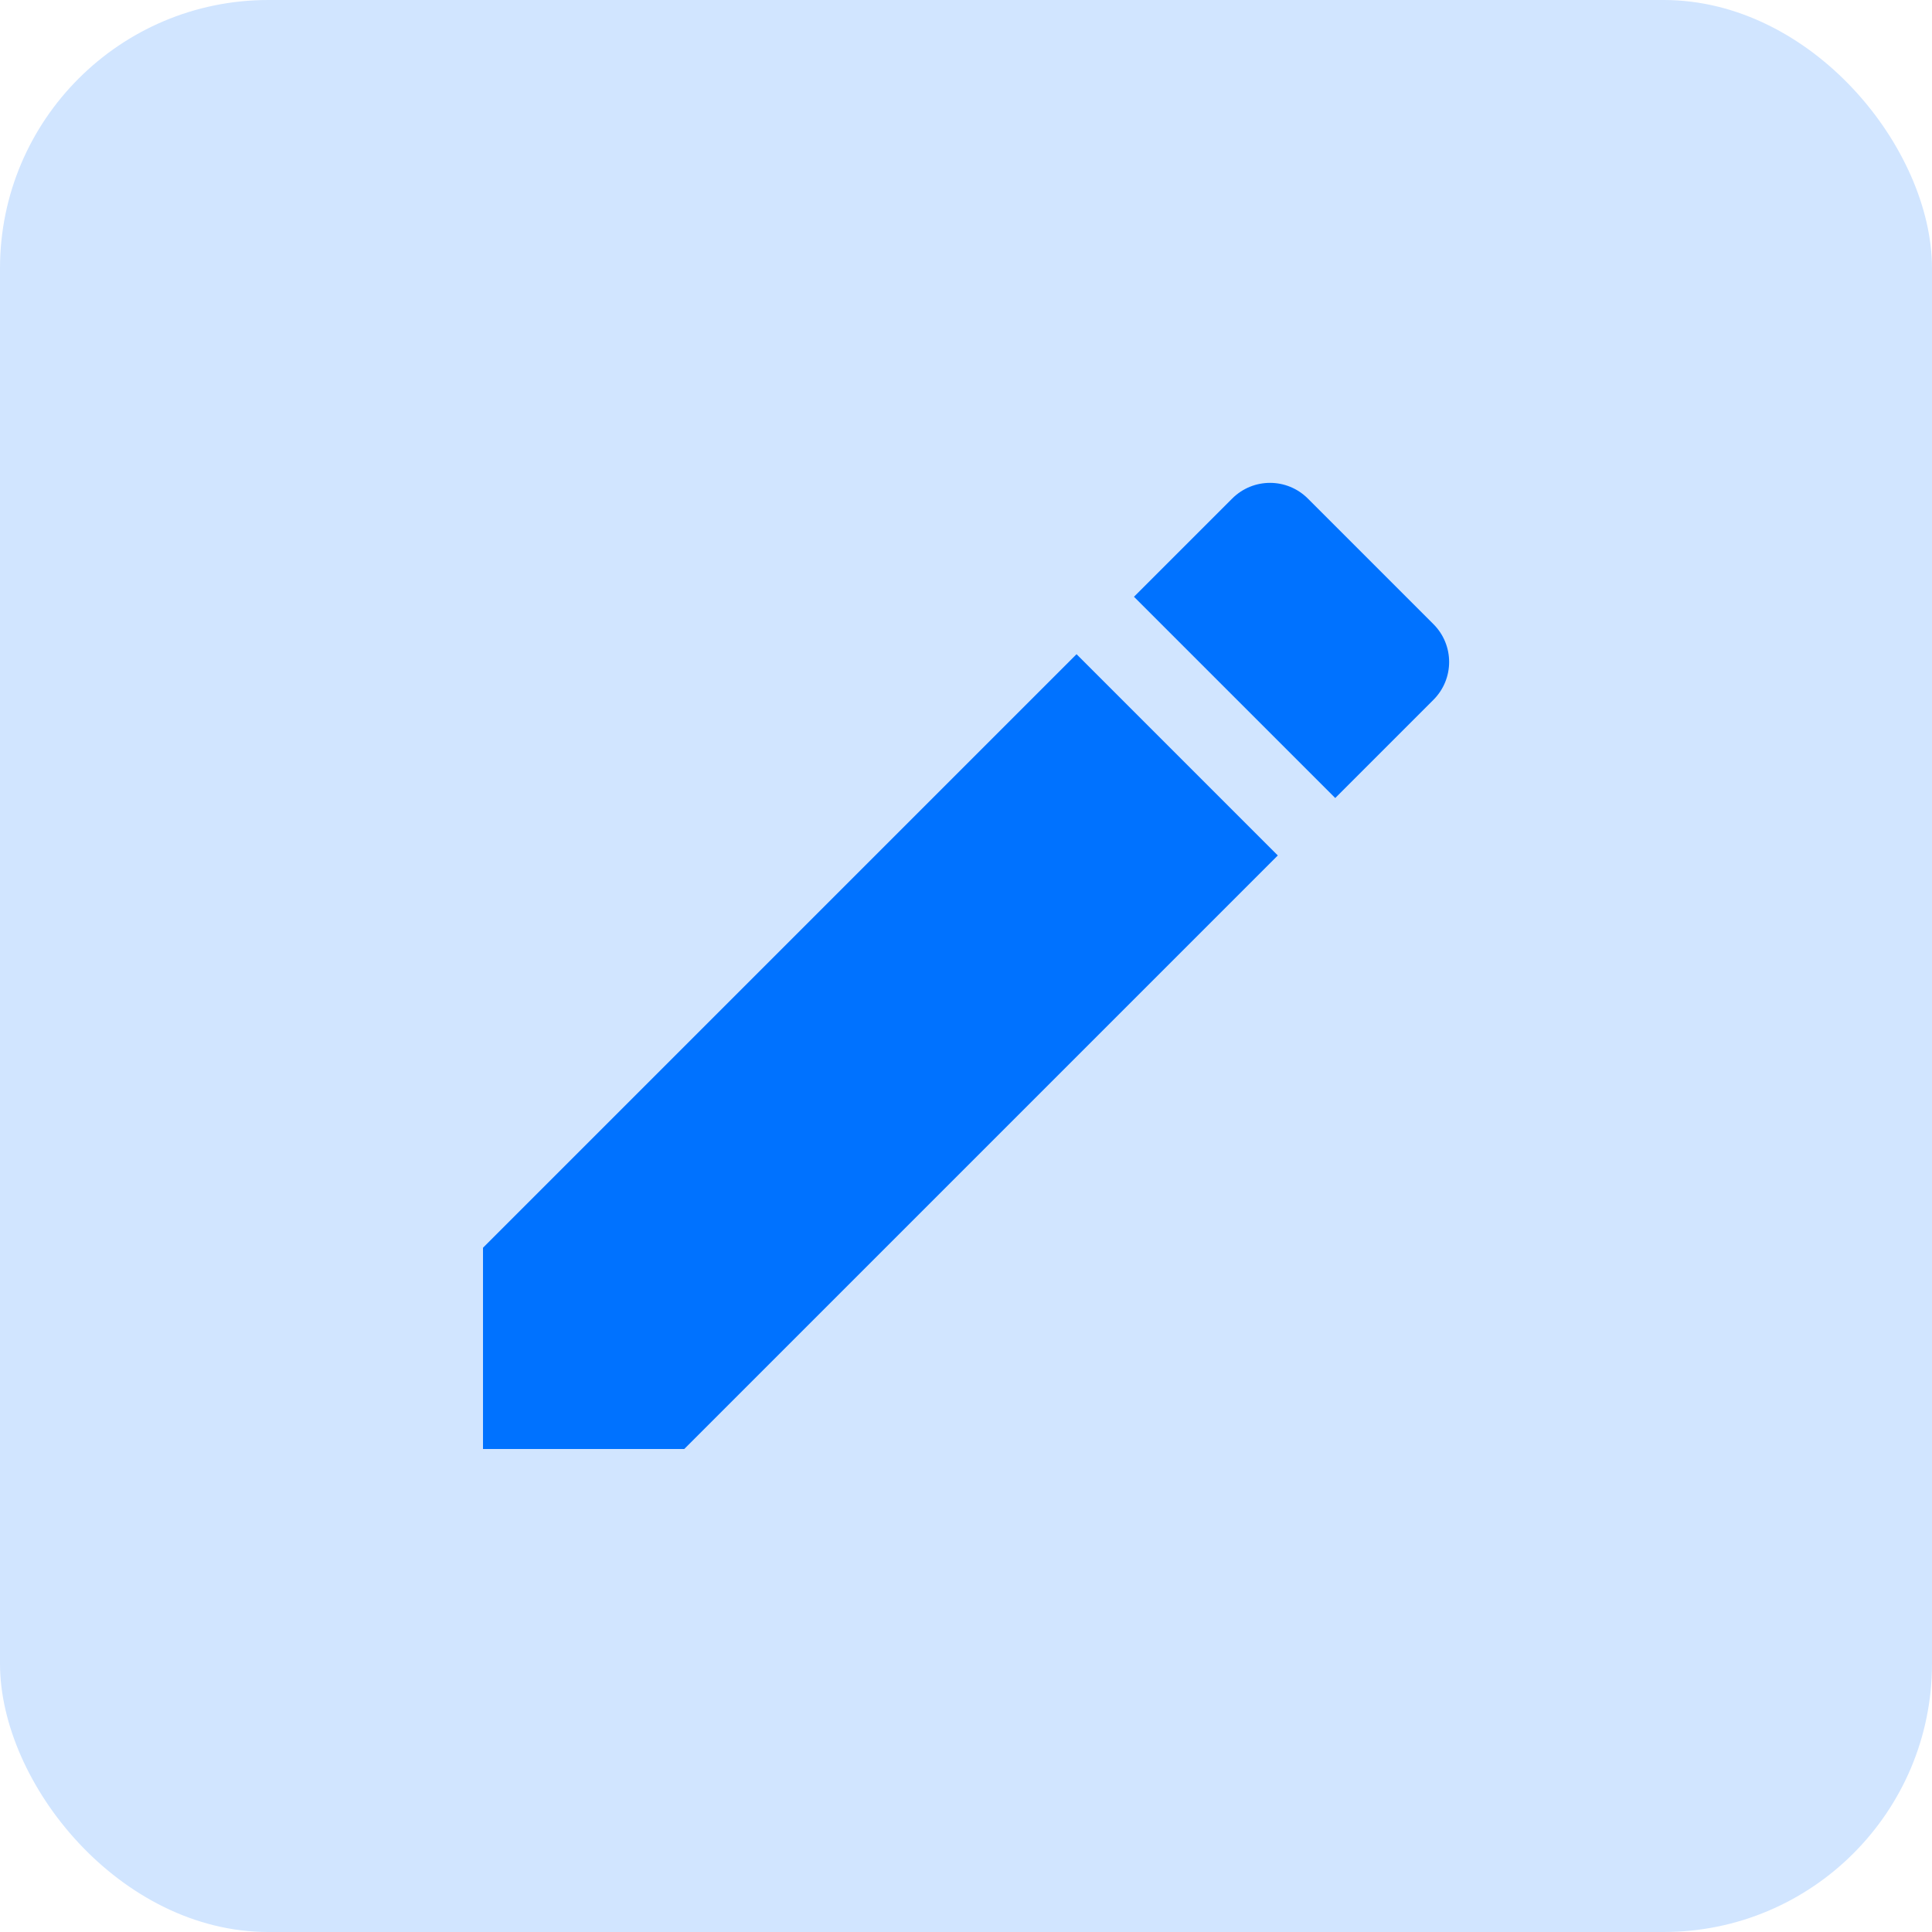
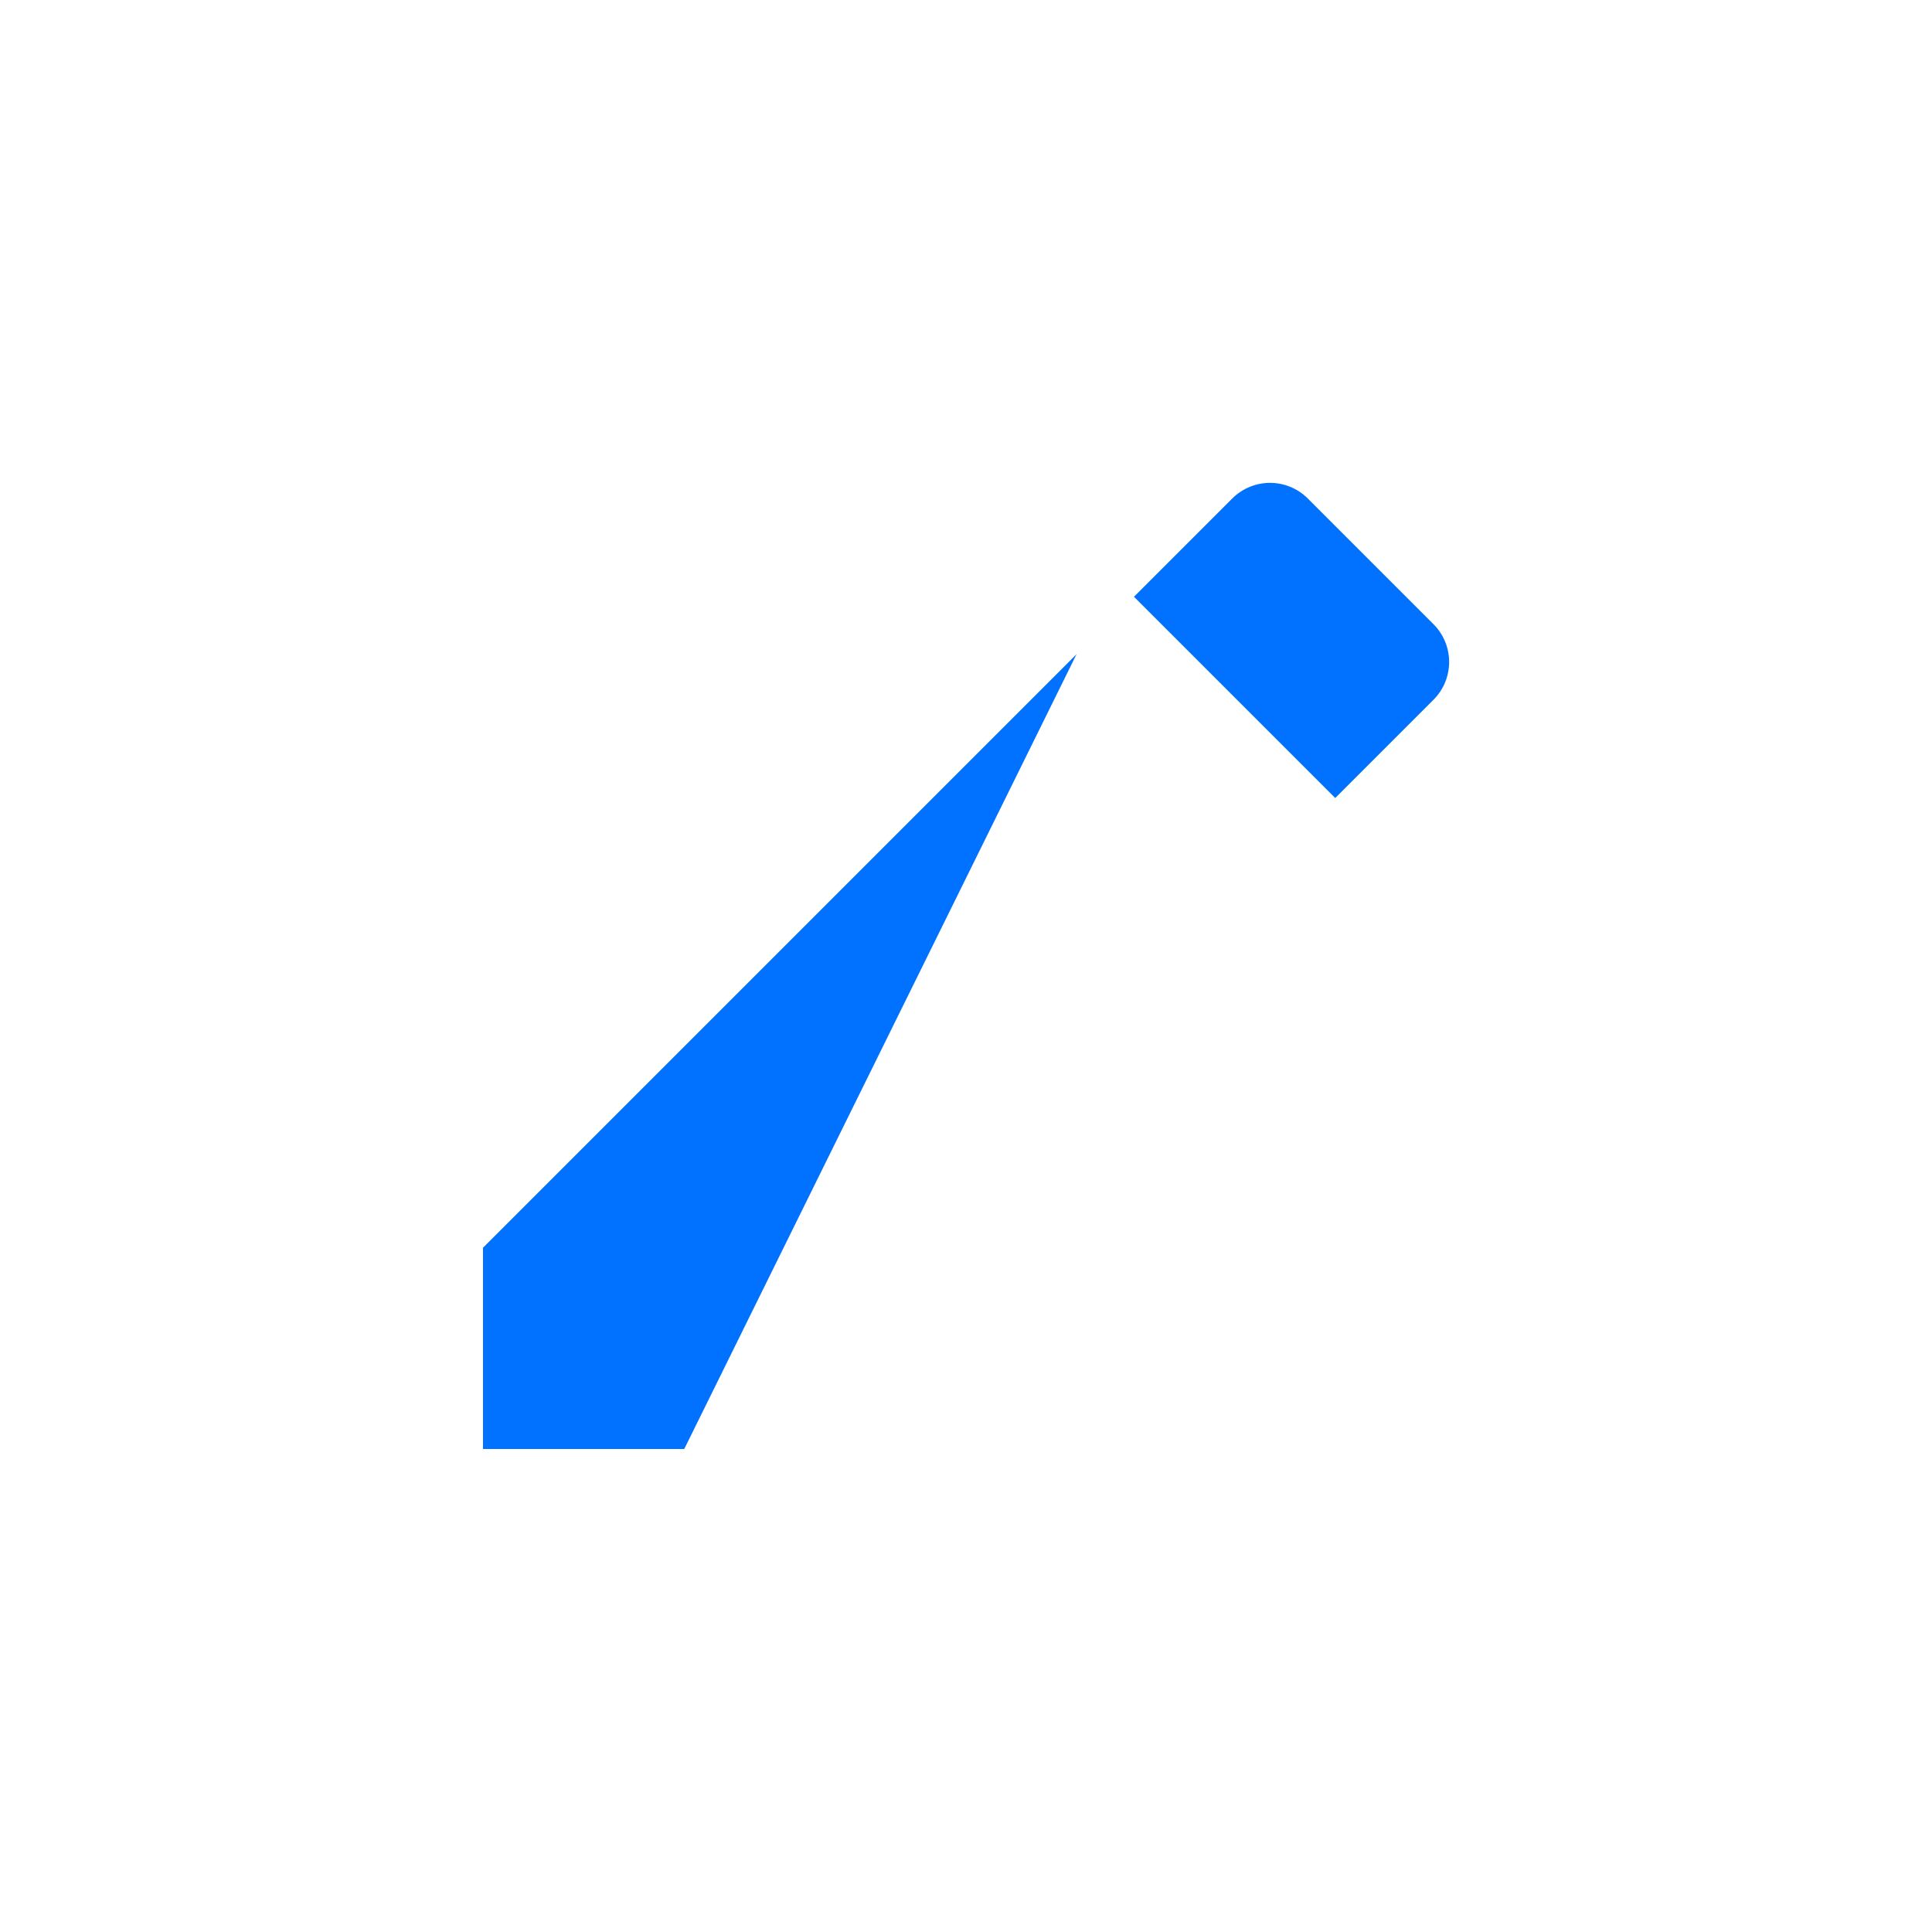
<svg xmlns="http://www.w3.org/2000/svg" width="36px" height="36px" viewBox="0 0 36 36" version="1.1">
  <title>Group 9</title>
  <desc>Created with Sketch.</desc>
  <g id="Final-Designs" stroke="none" stroke-width="1" fill="none" fill-rule="evenodd">
    <g id="About-Us---1.3" transform="translate(-809, -1651)">
      <g id="Group-38" transform="translate(809, 1651)">
        <g id="Group-9">
-           <rect id="Rectangle" fill="#D1E5FF" x="0" y="0" width="36" height="36" rx="5" />
          <g id="assignment-24px" transform="translate(6, 6)">
            <polygon id="Path" points="0 0 24 0 24 24 0 24" />
-             <path d="M3,17.25 L3,21 L6.75,21 L17.81,9.94 L14.06,6.19 L3,17.25 Z M20.71,7.04 C21.1,6.65 21.1,6.02 20.71,5.63 L18.37,3.29 C17.98,2.9 17.35,2.9 16.96,3.29 L15.13,5.12 L18.88,8.87 L20.71,7.04 Z" id="Shape" fill="#0072FF" fill-rule="nonzero" />
+             <path d="M3,17.25 L3,21 L6.75,21 L14.06,6.19 L3,17.25 Z M20.71,7.04 C21.1,6.65 21.1,6.02 20.71,5.63 L18.37,3.29 C17.98,2.9 17.35,2.9 16.96,3.29 L15.13,5.12 L18.88,8.87 L20.71,7.04 Z" id="Shape" fill="#0072FF" fill-rule="nonzero" />
          </g>
        </g>
      </g>
    </g>
  </g>
</svg>